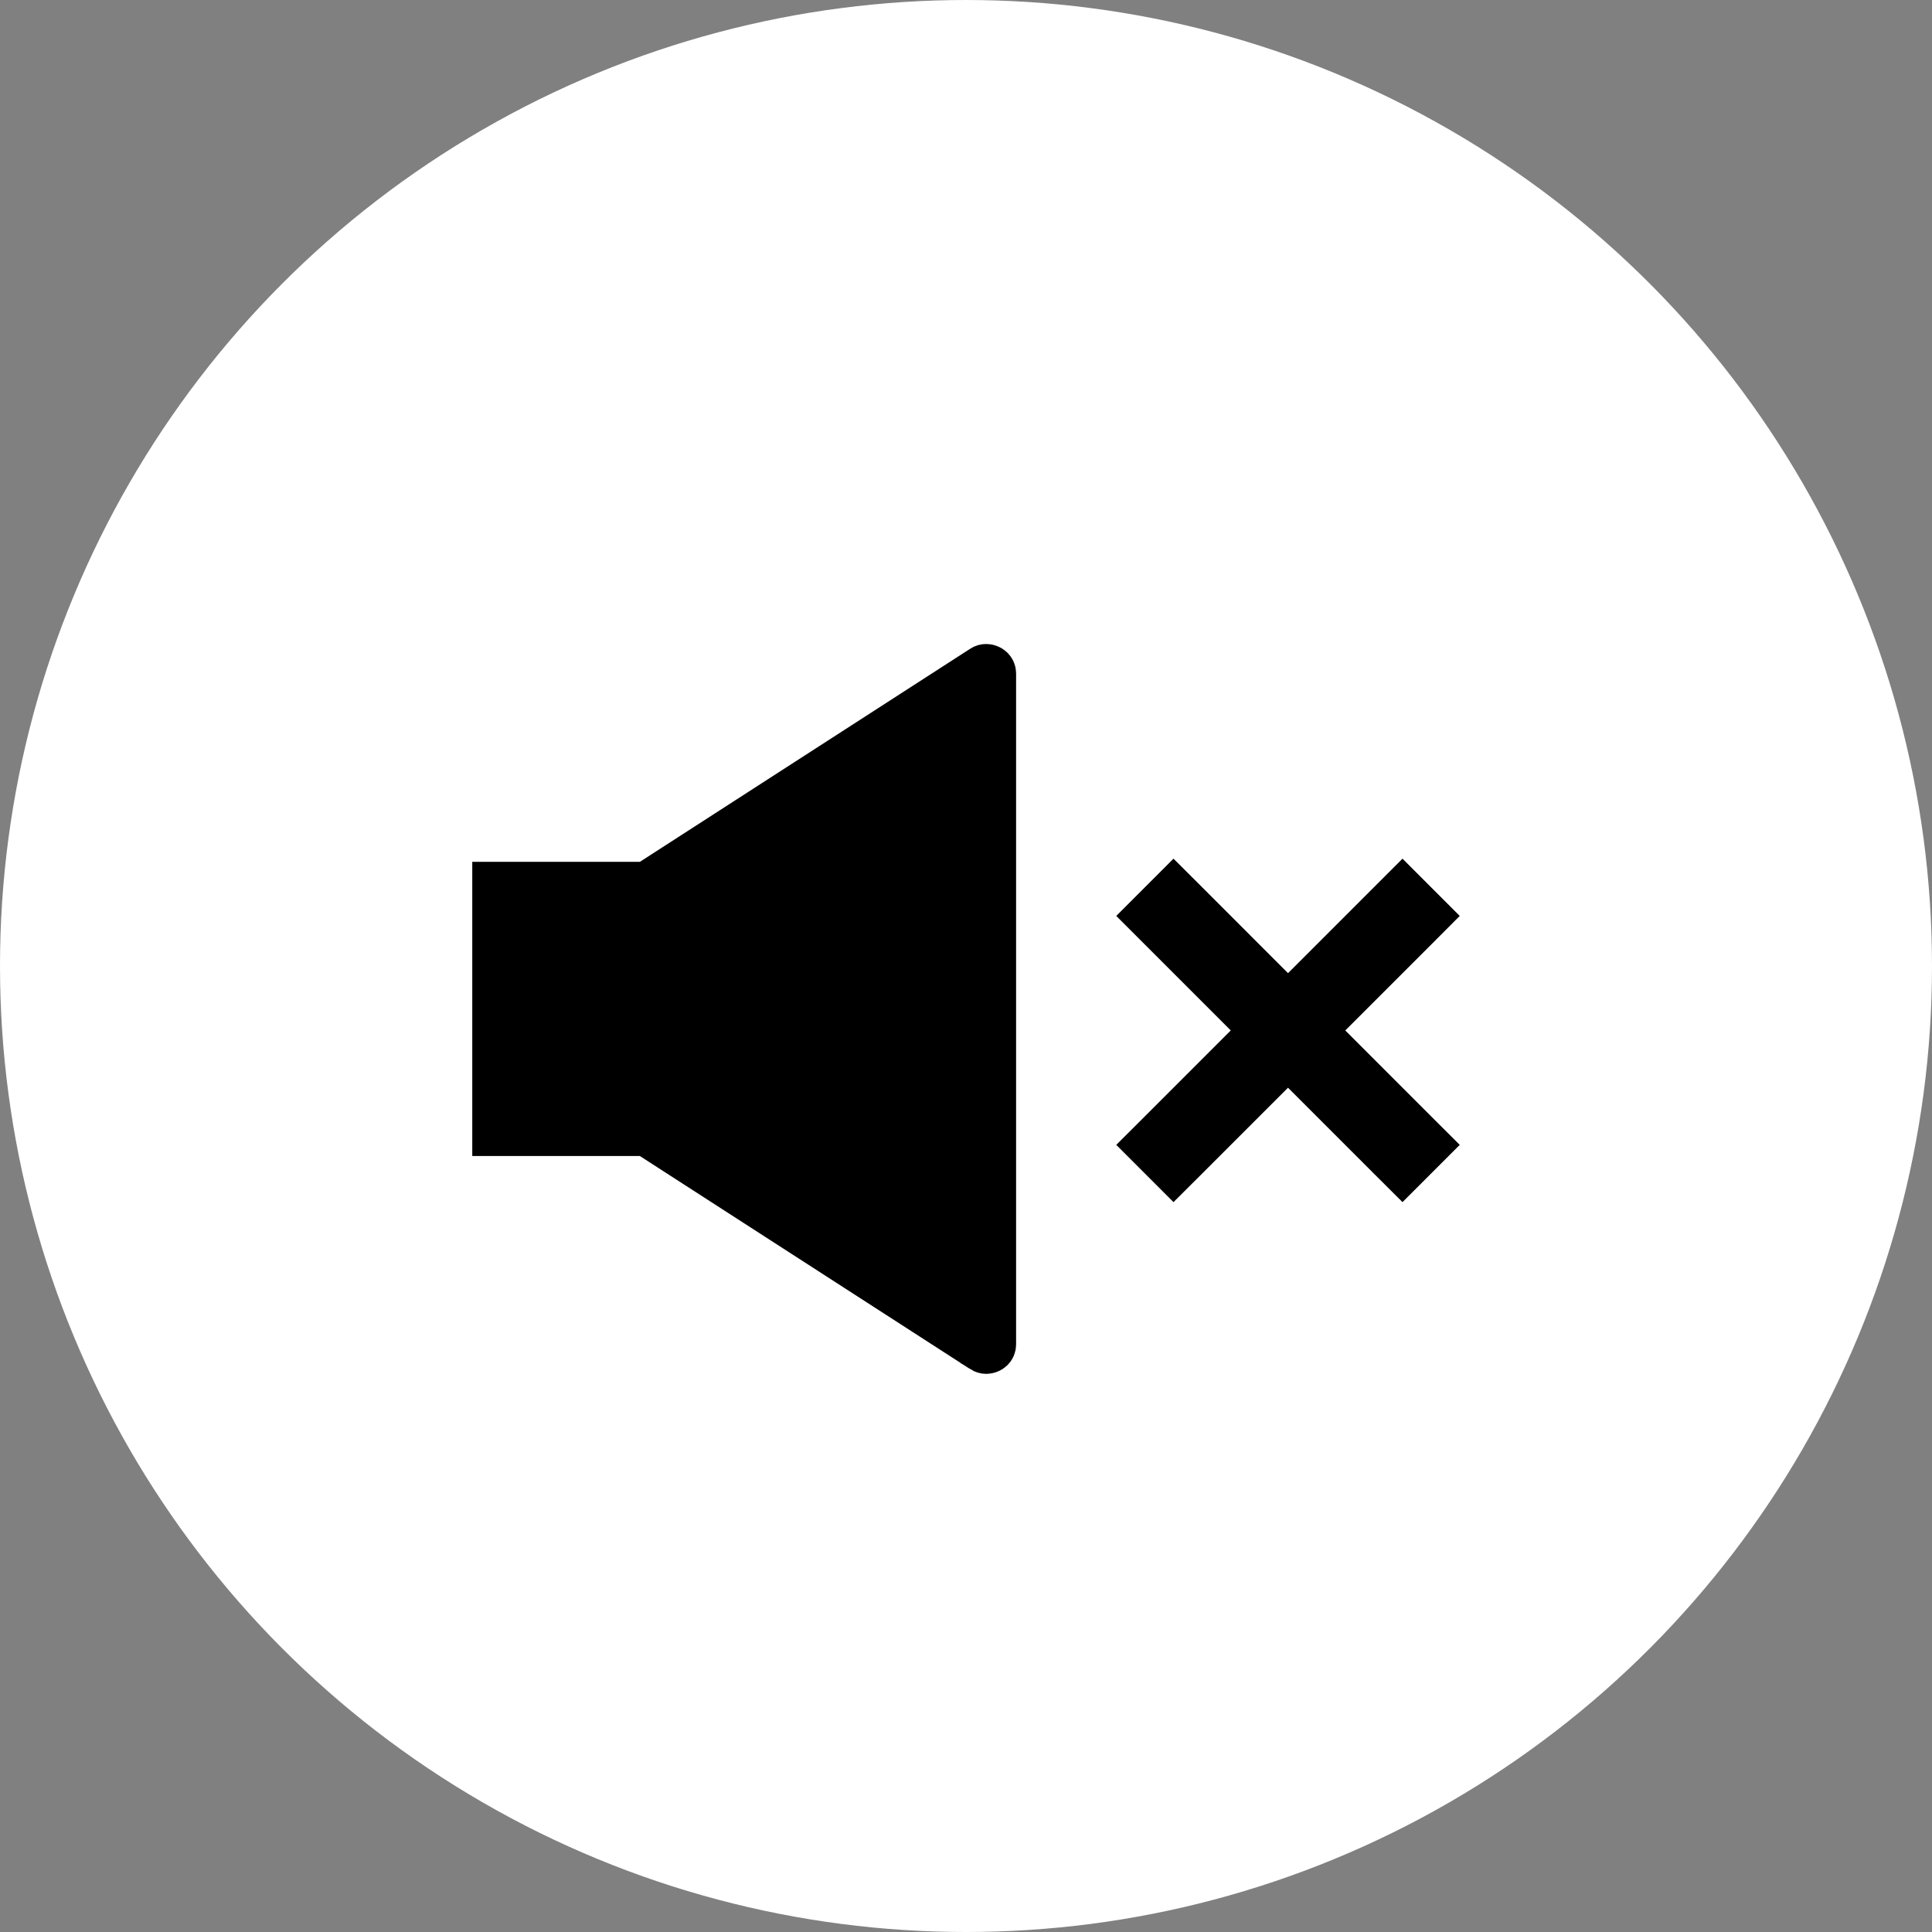
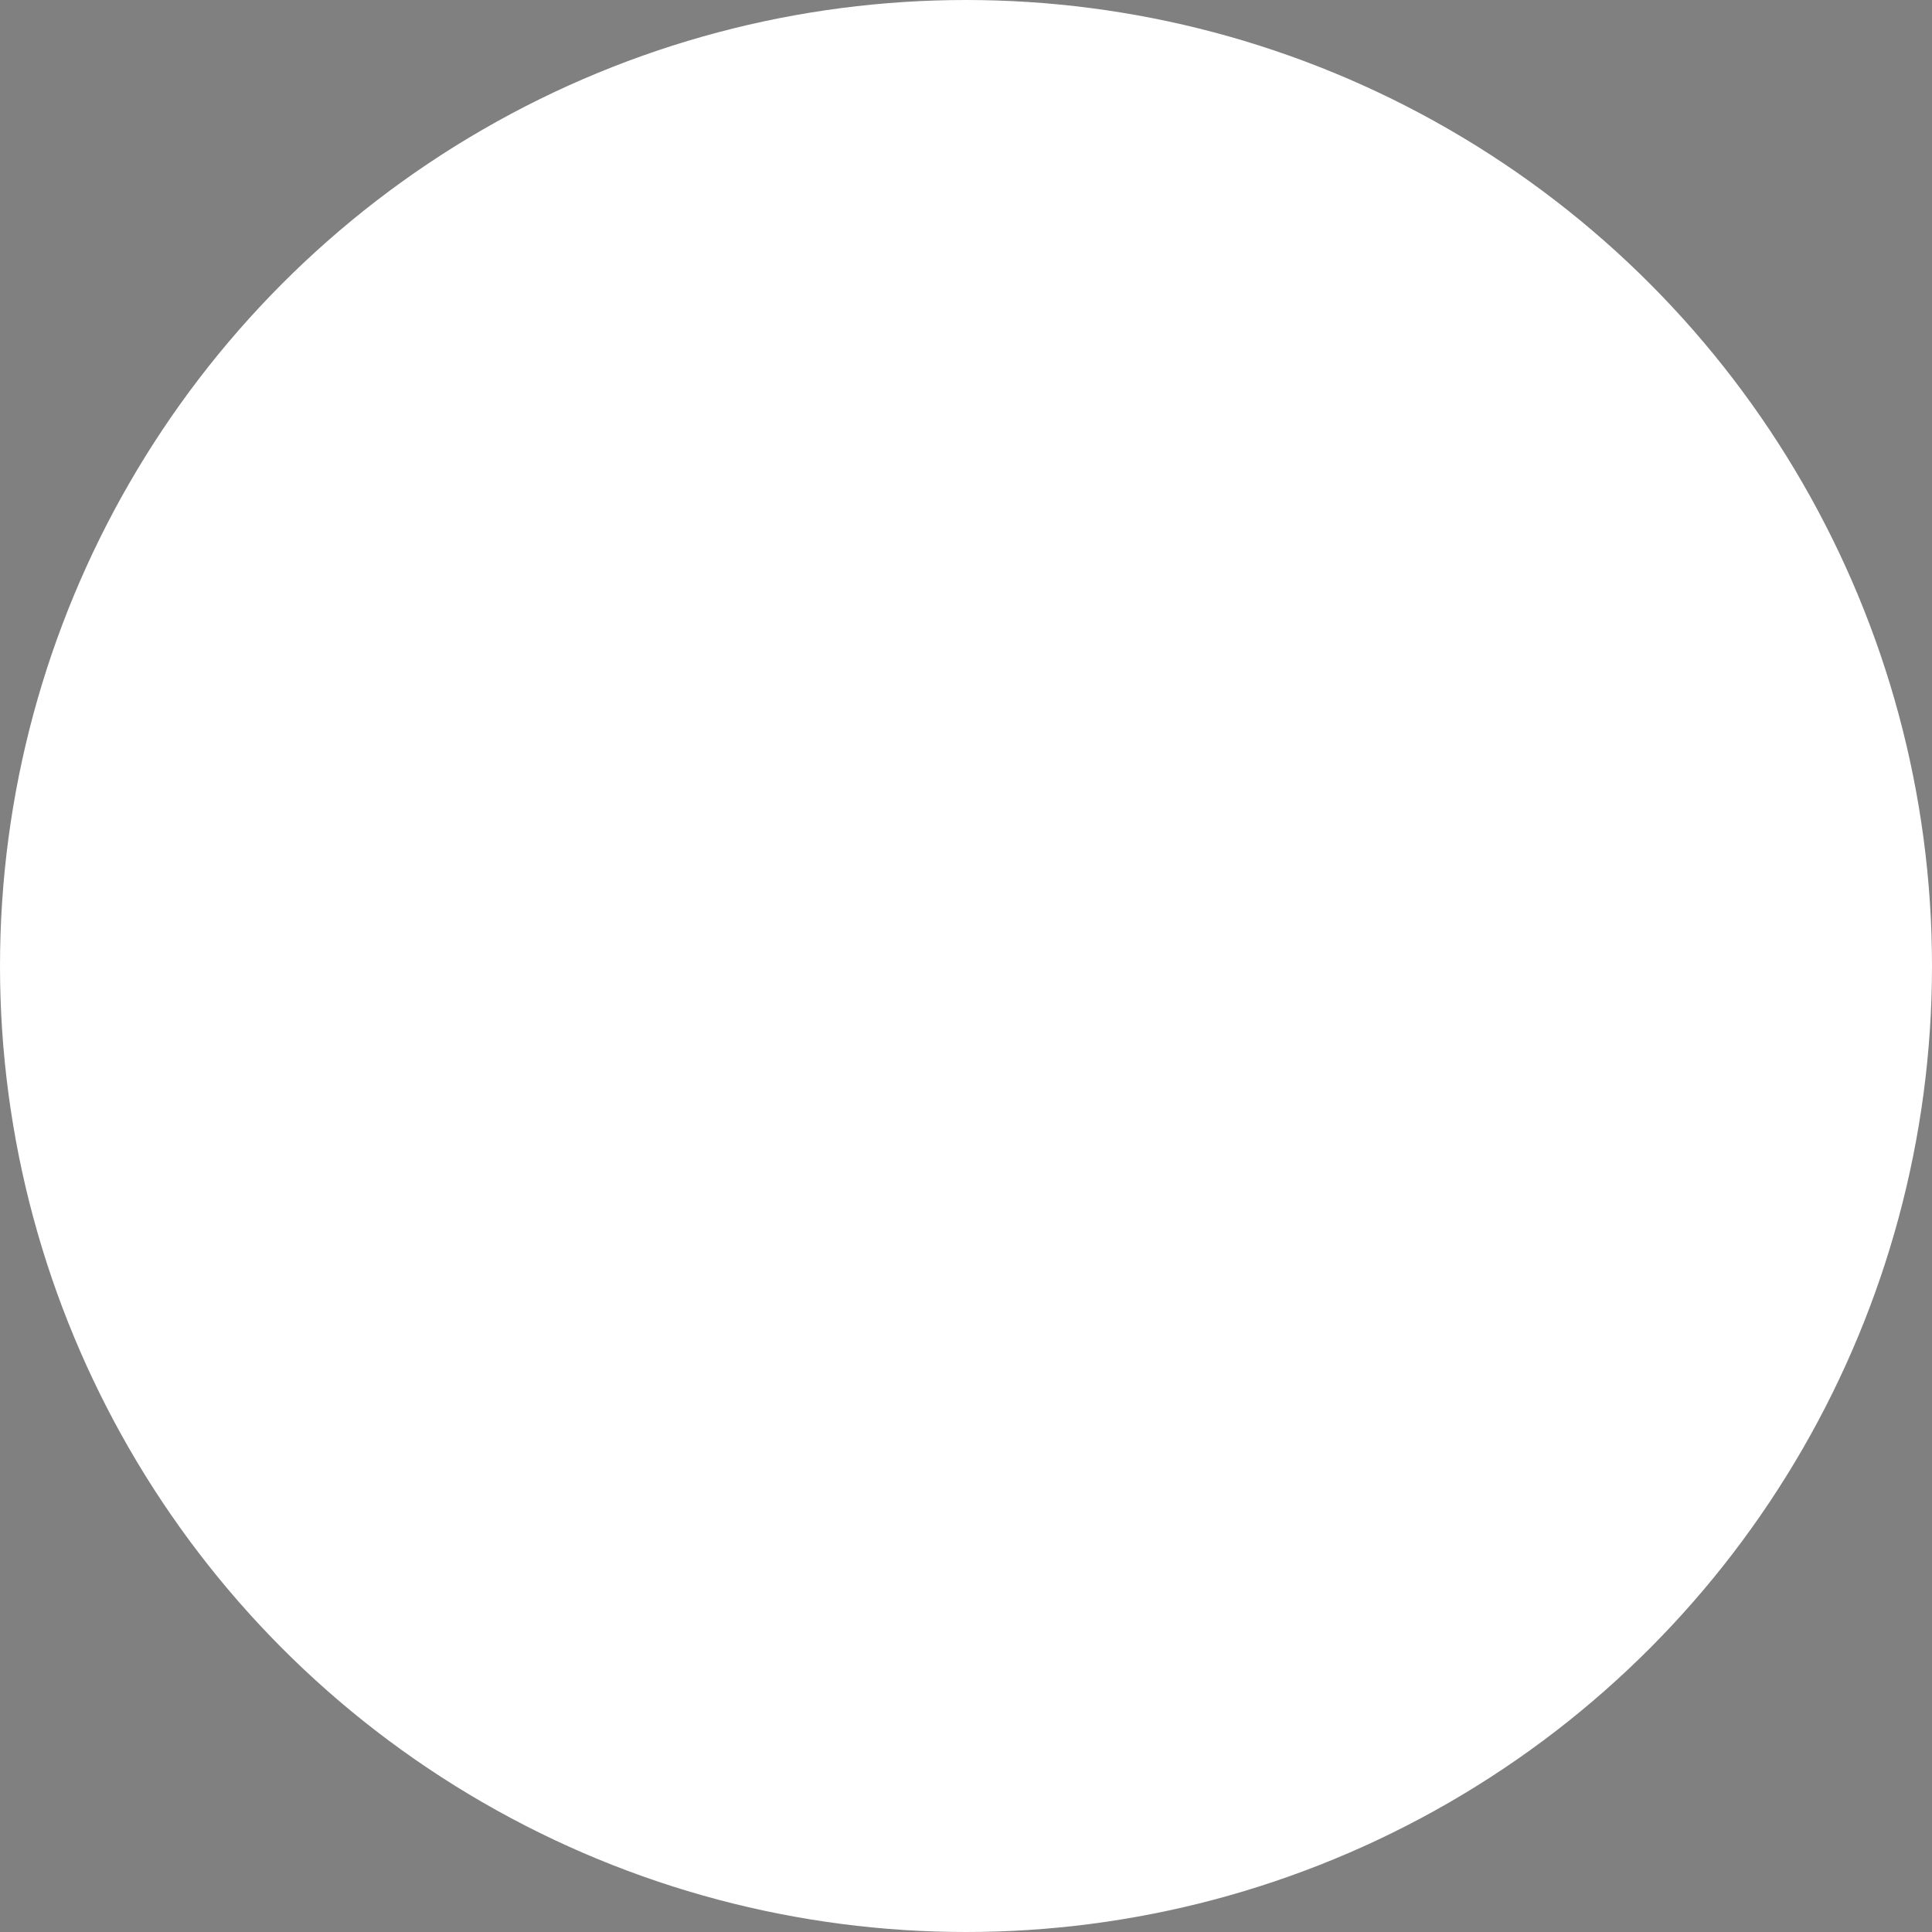
<svg xmlns="http://www.w3.org/2000/svg" width="45" height="45" viewBox="0 0 45 45" fill="none">
  <rect x="0" y="0" width="45" height="45" fill="#808080" stroke="none" />
  <circle cx="22.5" cy="22.5" r="22" fill="white" stroke="white" />
-   <path d="M22.864 15.534L22.864 15.534L22.87 15.53C22.901 15.509 22.934 15.5 22.97 15.5C23.022 15.5 23.074 15.521 23.111 15.556C23.145 15.589 23.167 15.631 23.167 15.687V31.313C23.167 31.369 23.145 31.411 23.111 31.444C23.074 31.479 23.022 31.5 22.97 31.5C22.94 31.5 22.902 31.491 22.864 31.467L22.864 31.466L15.175 26.506L15.051 26.426H14.904H11.5V20.574H14.904H15.051L15.175 20.494L22.864 15.534Z" fill="black" stroke="black" />
-   <path d="M28.001 20.666L27.333 20L26 21.334L26.668 22.002L28.001 20.666ZM31.999 27.334L32.667 28L34 26.666L33.332 26L31.999 27.334ZM33.334 22.002L34 21.334L32.667 20L32.001 20.666L33.334 22.002ZM26.668 26L26 26.666L27.333 28L28.001 27.334L26.668 26ZM26.668 22.002L31.999 27.334L33.332 26L28.001 20.666L26.668 22.002ZM32.001 20.666L26.668 26L28.001 27.334L33.334 22.002L32.001 20.666Z" fill="black" />
</svg>